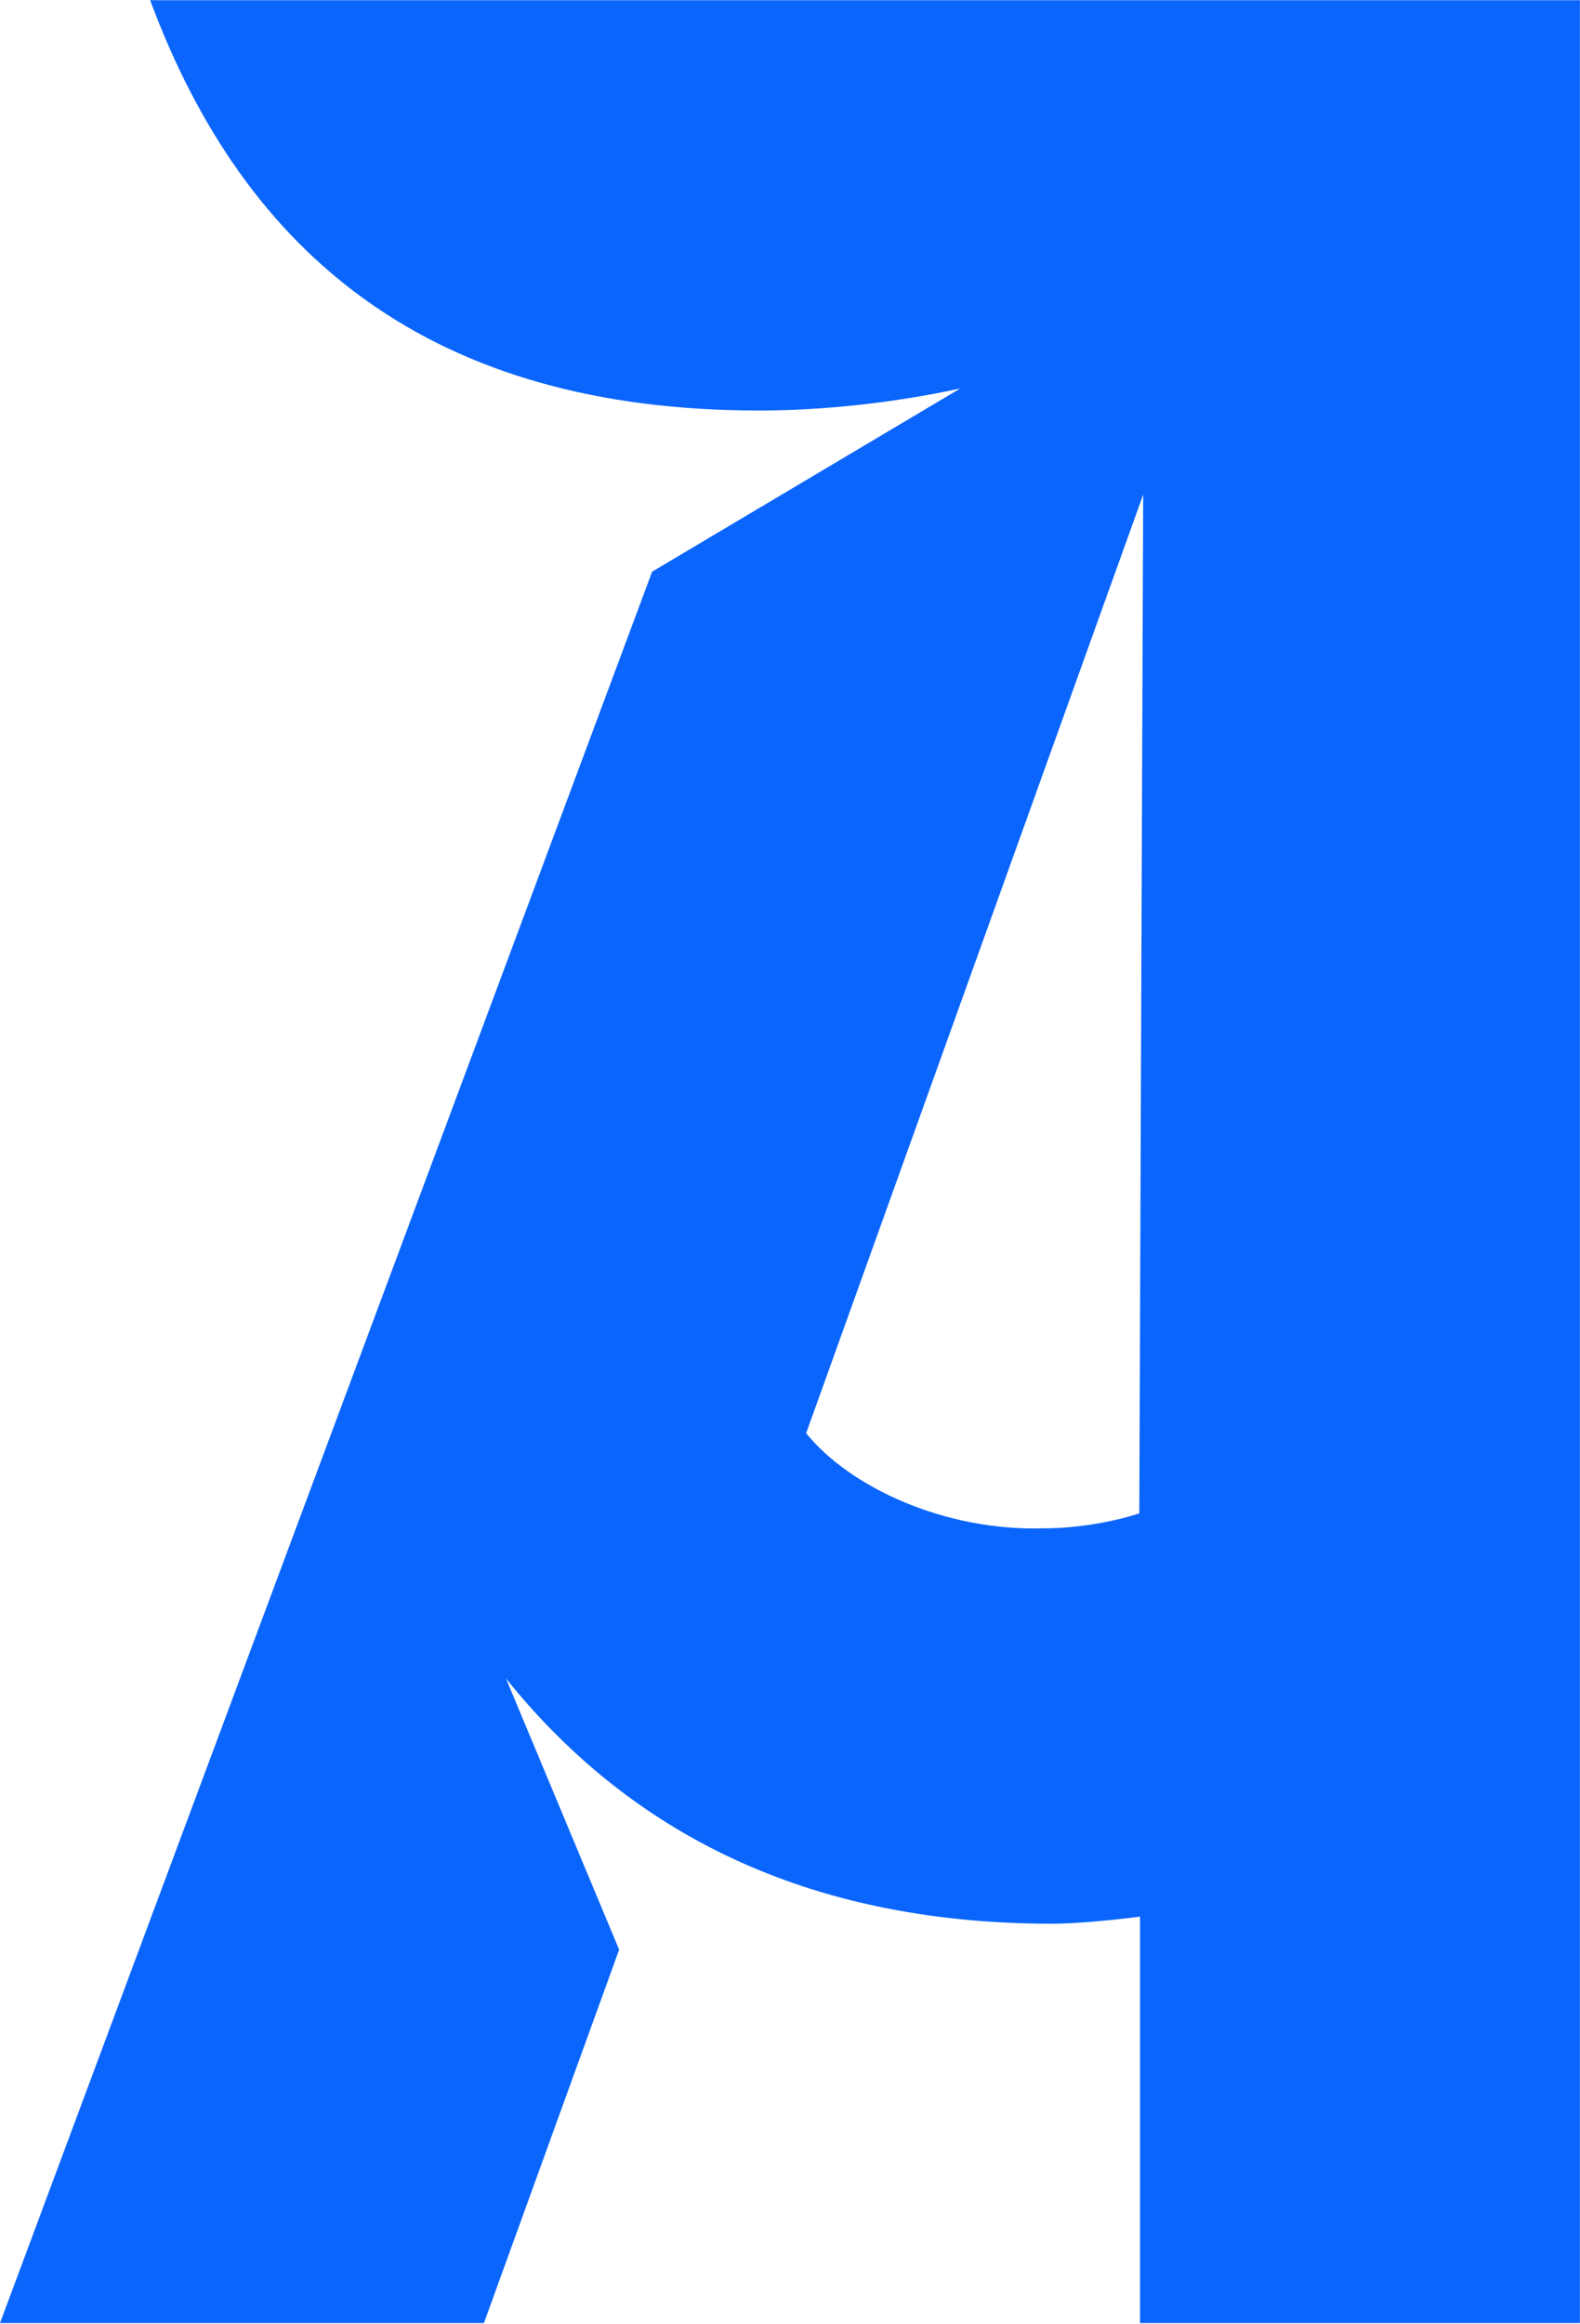
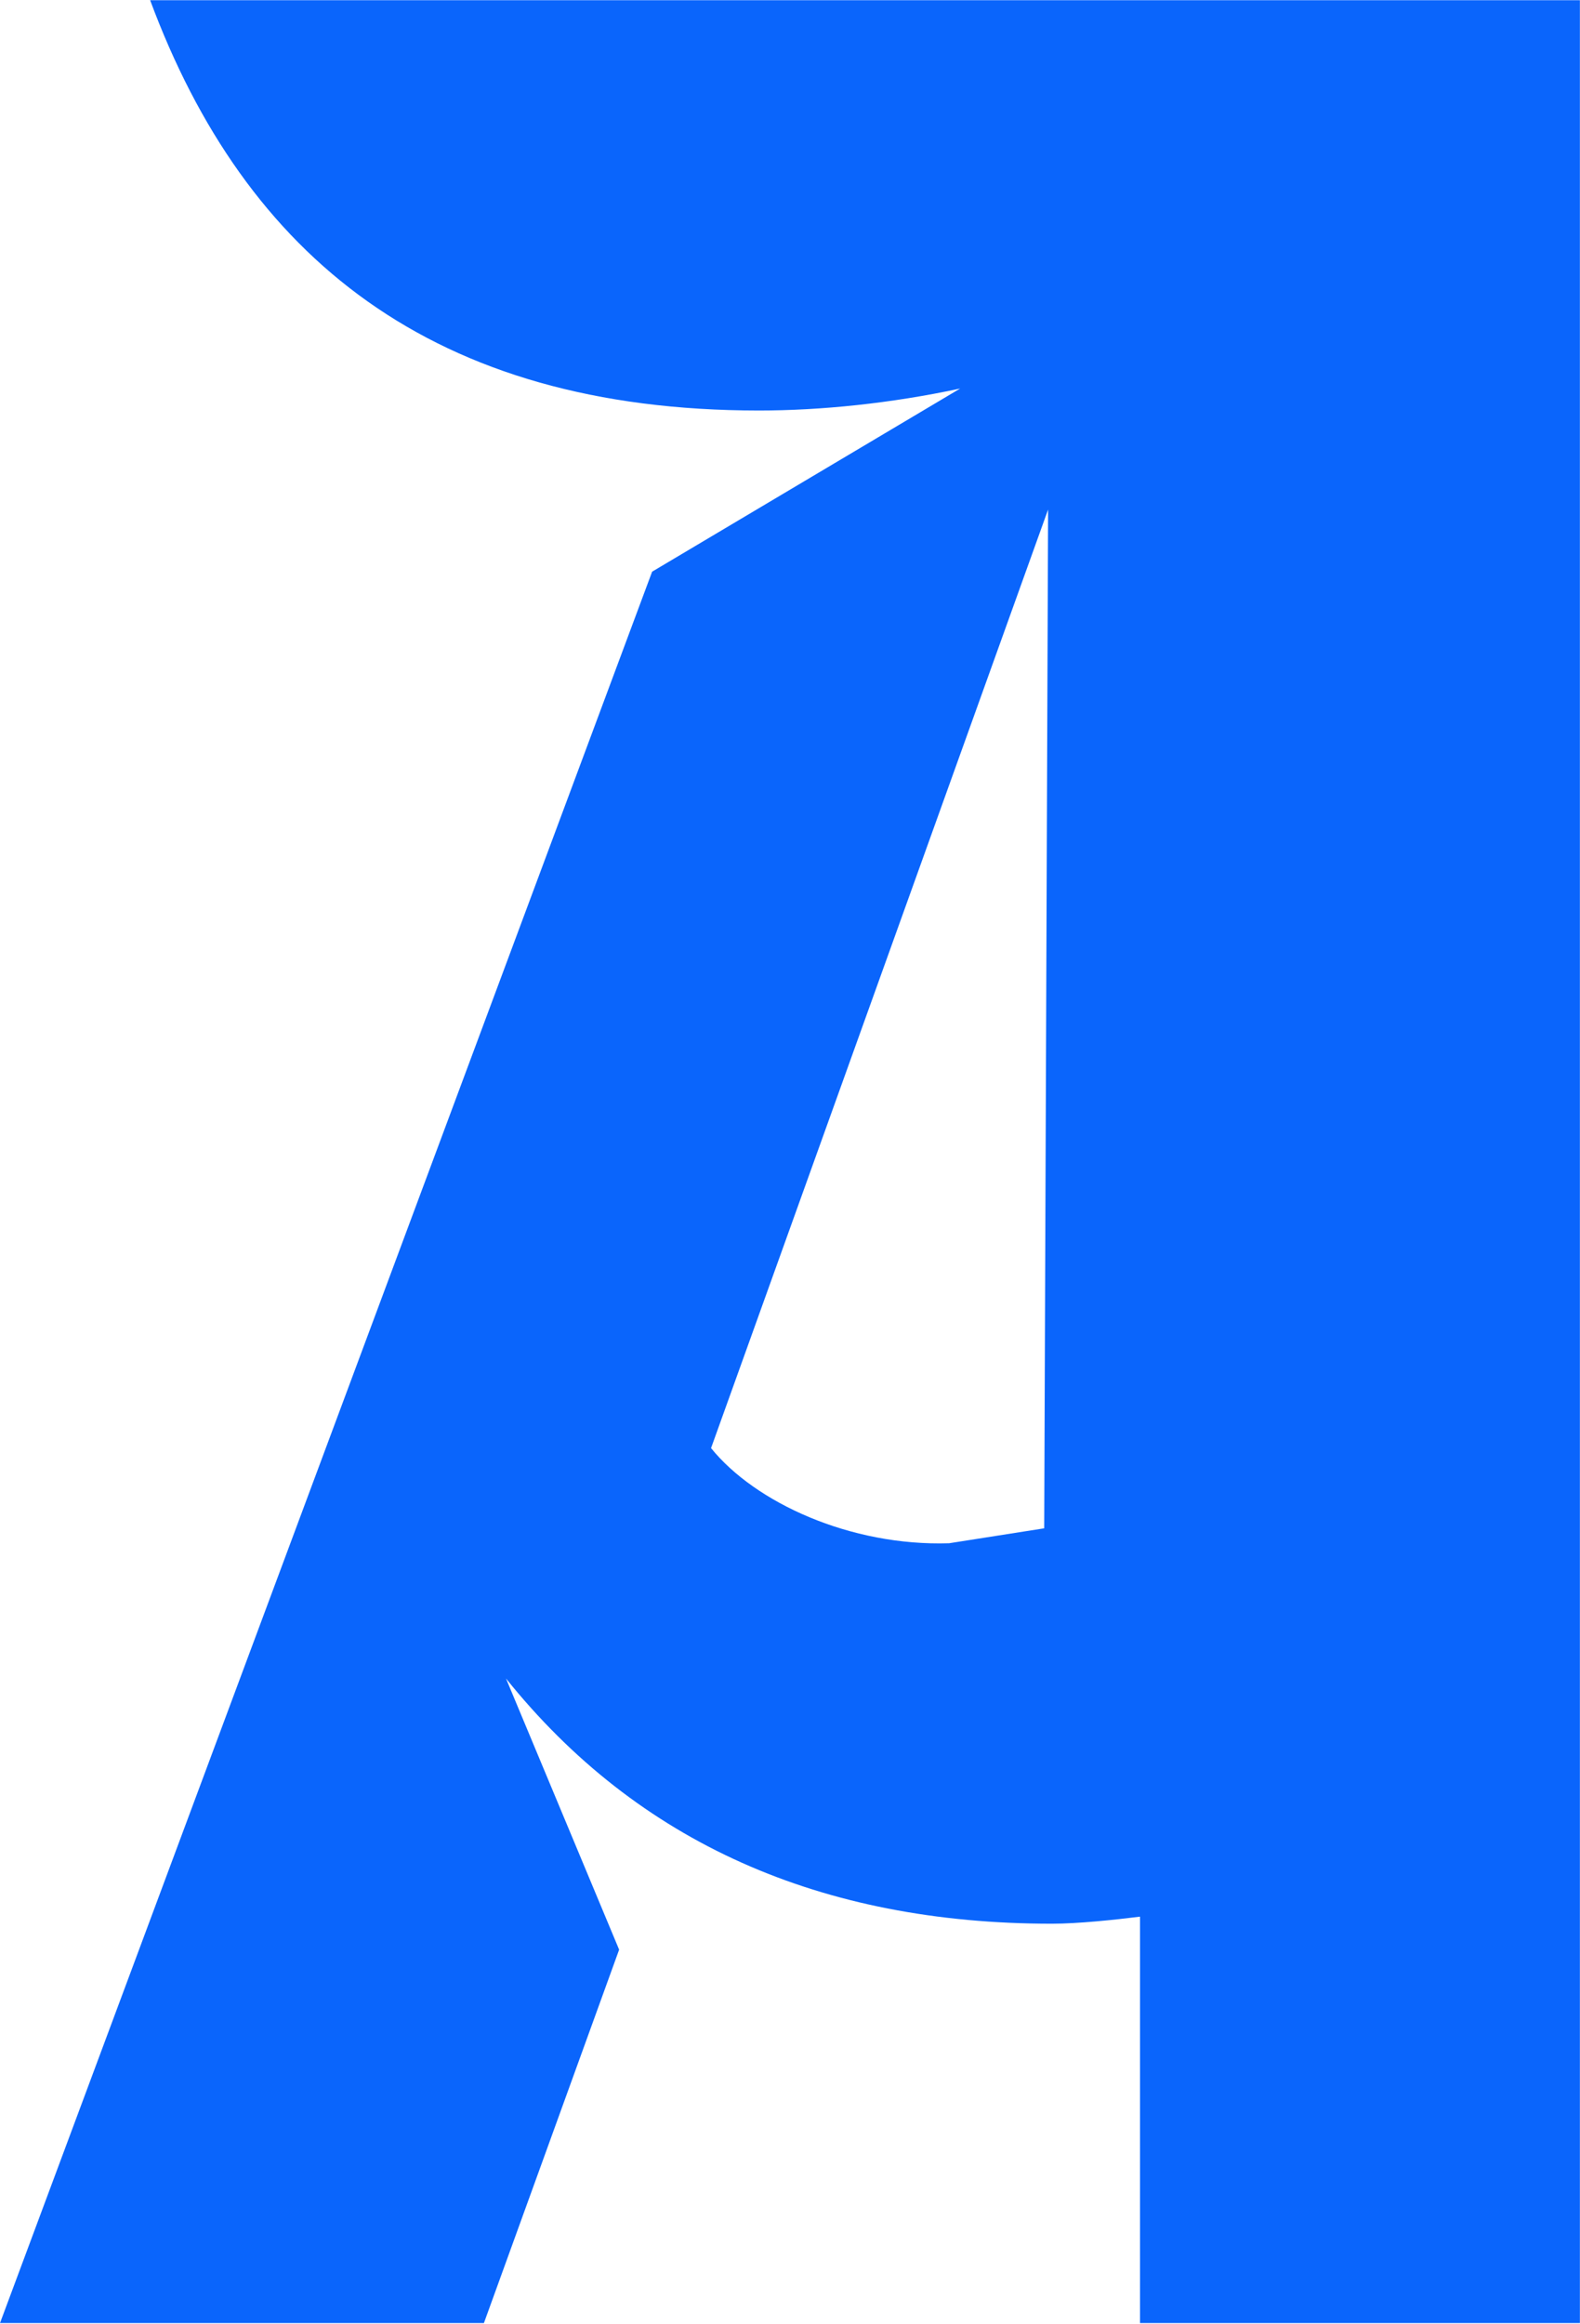
<svg xmlns="http://www.w3.org/2000/svg" version="1.2" viewBox="0 0 1547 2274" width="1547" height="2274">
  <style>.a{fill:#0a65fc}</style>
-   <path fill-rule="evenodd" class="a" d="m638.5 559.4l301.6-179.2c-67.8 14.5-136.2 21.5-197 21.5-319.9 0-503-150.7-596.1-401.5h1399.9v2273h-430.7v-397.7c-24.7 3.1-60.8 6.9-86.2 6.9-226.1 0-405.4-79.1-534.6-240l110.8 265.4-132.4 365.4h-473.8zm383.9 936.1c36.1 0 71.6-7.6 93.1-14.6l3.8-996.9-330 918.4c43 53.2 136.2 96.2 233.1 93.1z" />
+   <path fill-rule="evenodd" class="a" d="m638.5 559.4l301.6-179.2c-67.8 14.5-136.2 21.5-197 21.5-319.9 0-503-150.7-596.1-401.5h1399.9v2273h-430.7v-397.7c-24.7 3.1-60.8 6.9-86.2 6.9-226.1 0-405.4-79.1-534.6-240l110.8 265.4-132.4 365.4h-473.8zm383.9 936.1l3.8-996.9-330 918.4c43 53.2 136.2 96.2 233.1 93.1z" />
</svg>